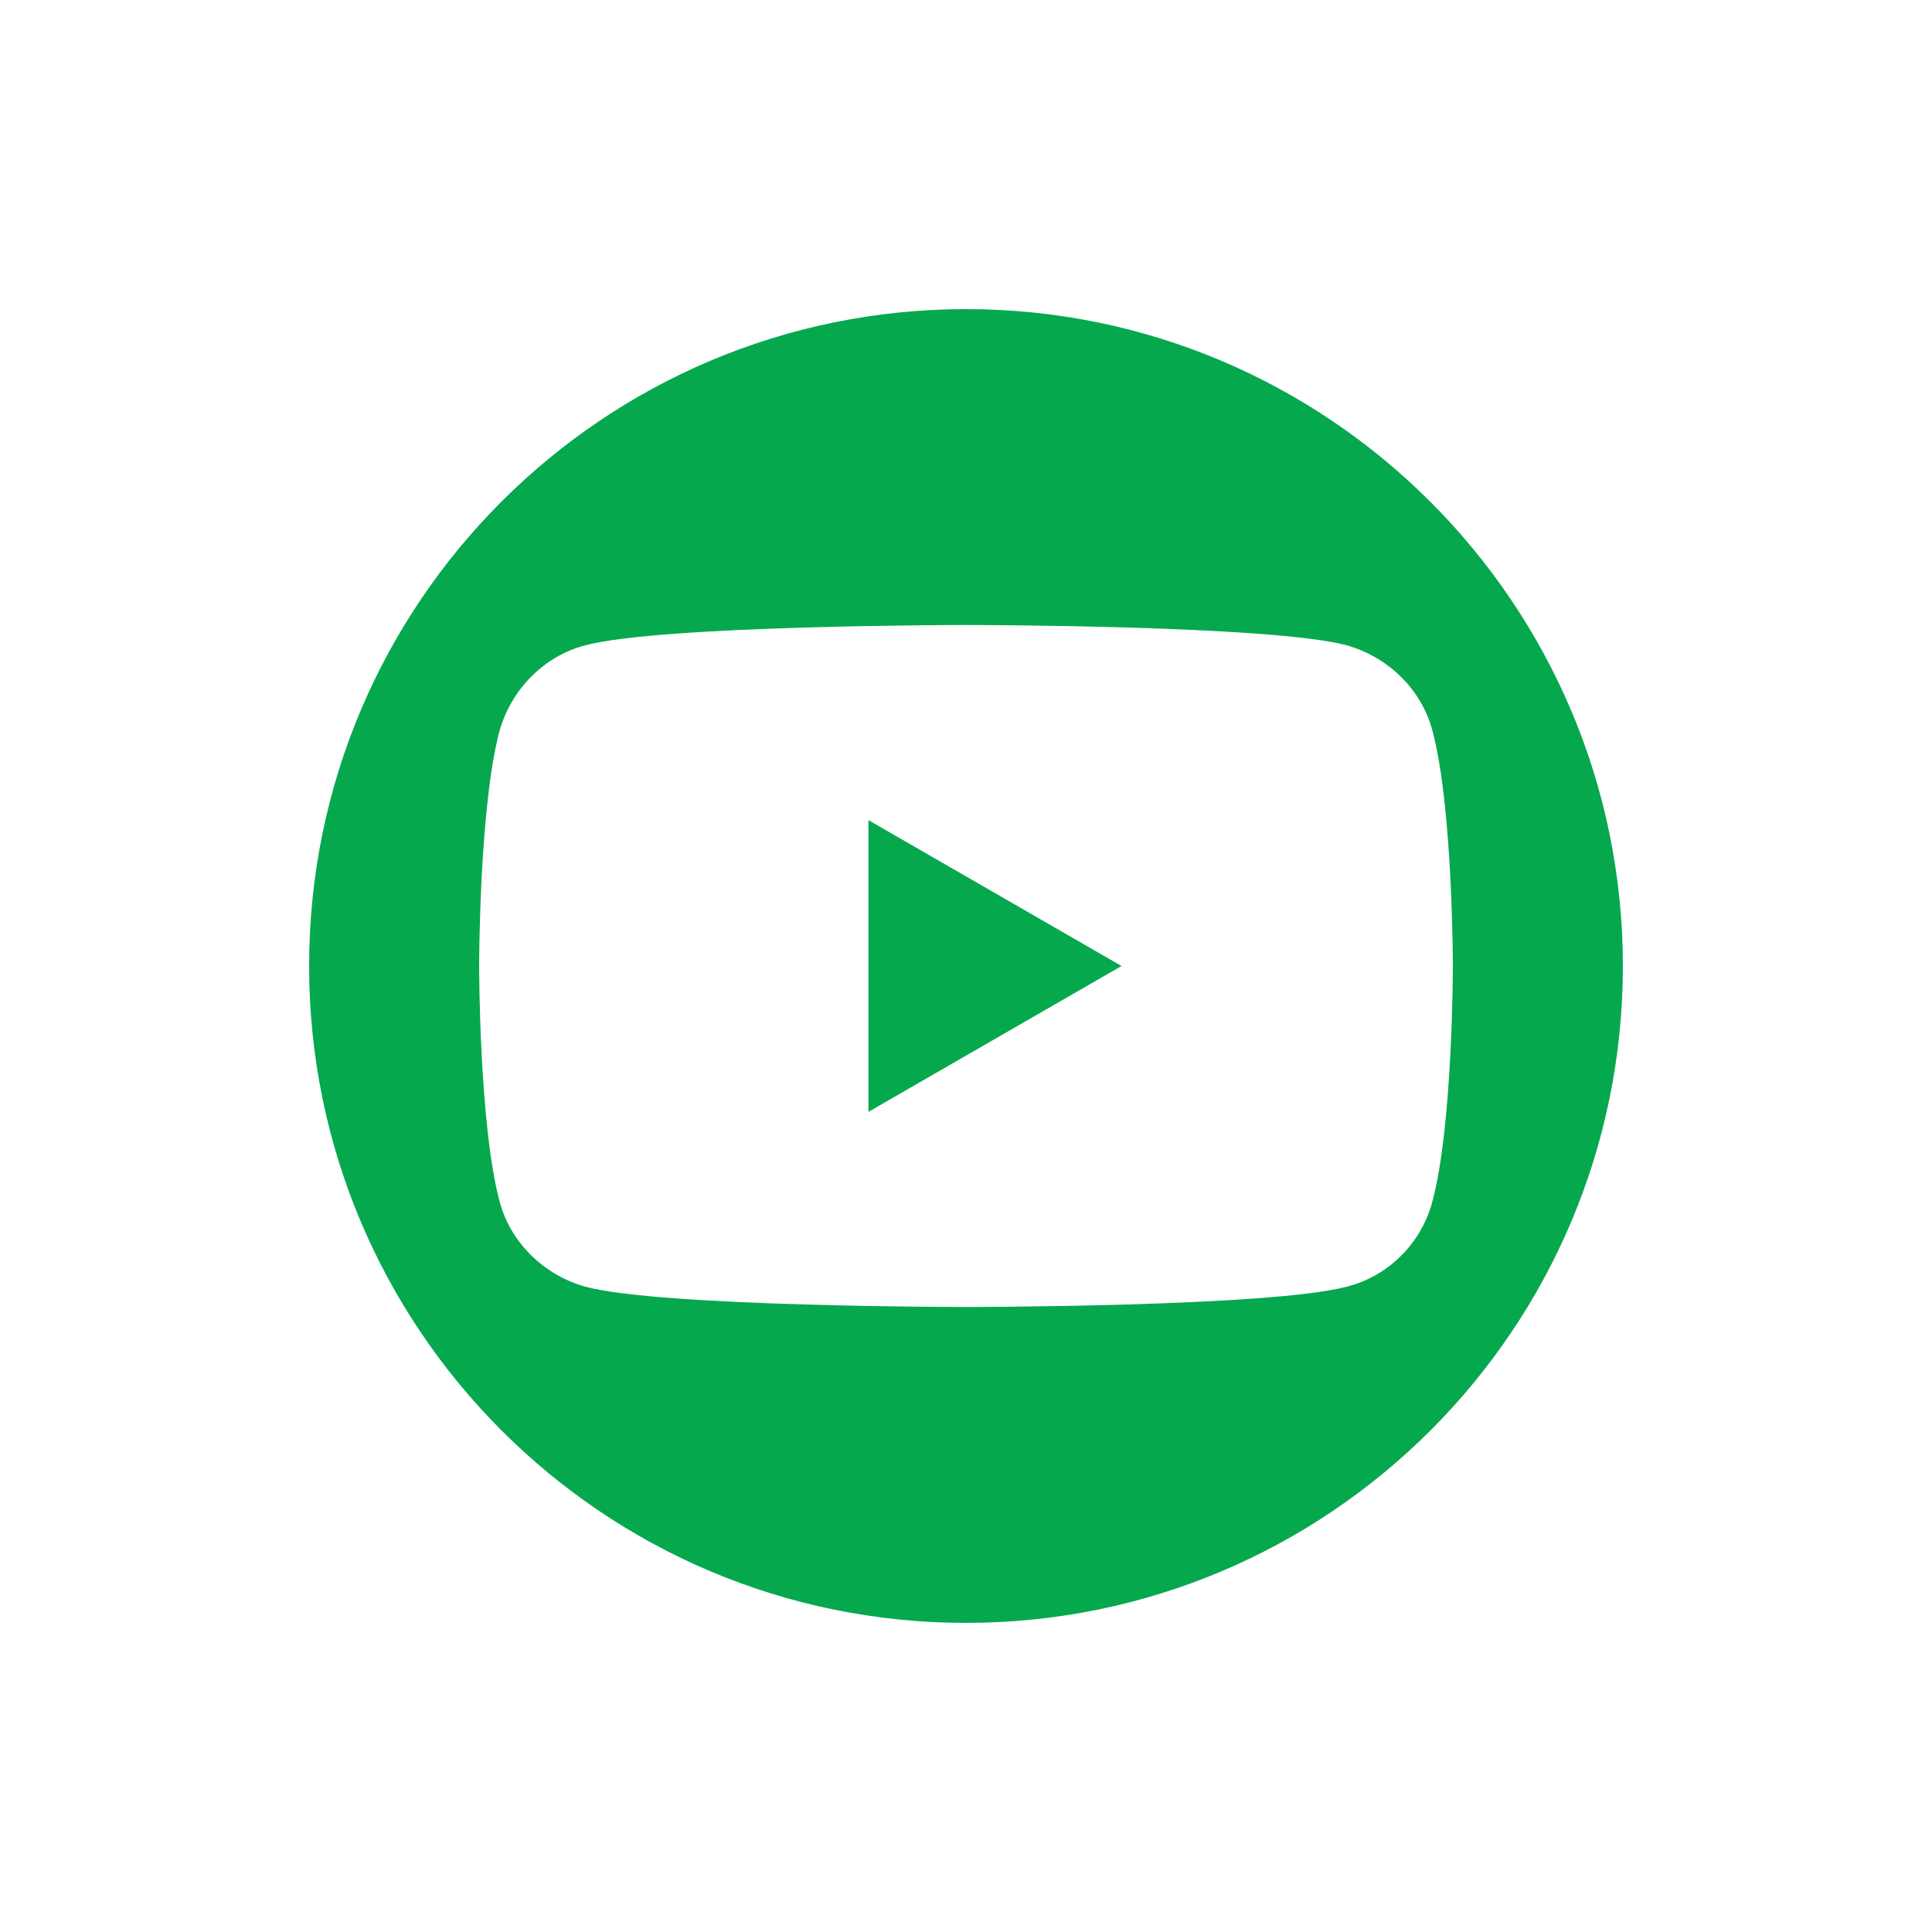
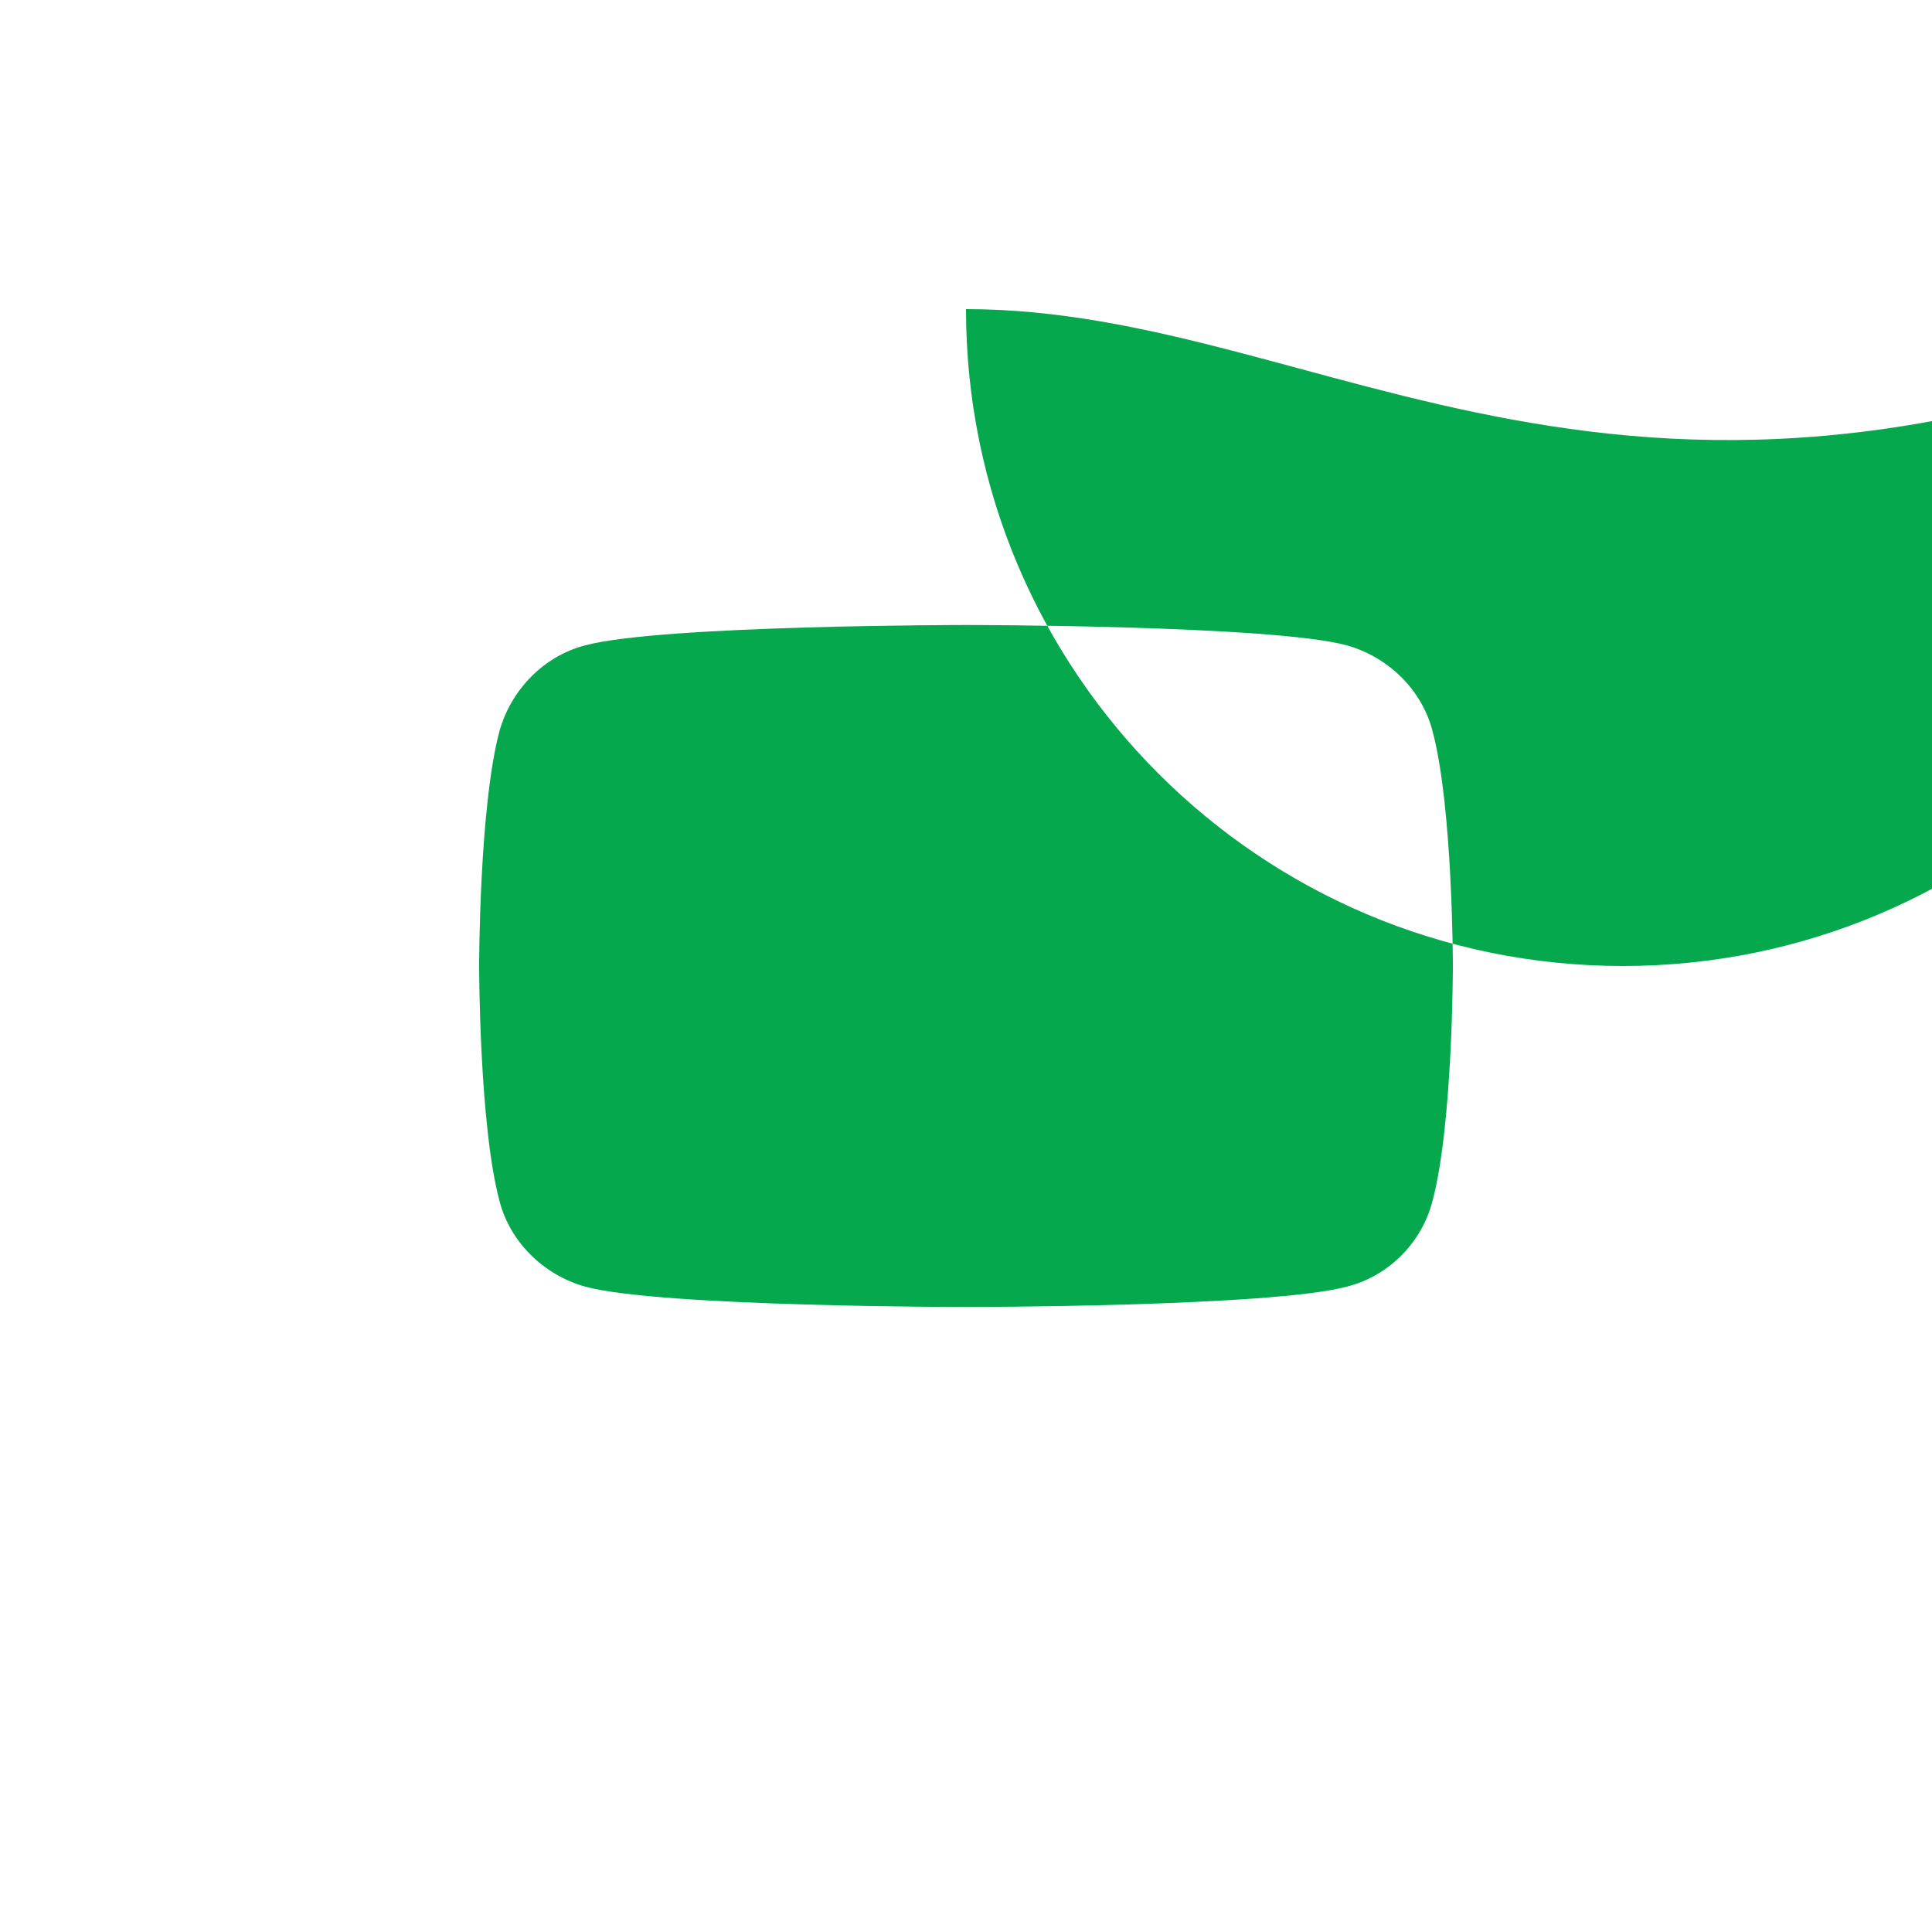
<svg xmlns="http://www.w3.org/2000/svg" version="1.1" id="Layer_1" x="0px" y="0px" width="200px" height="200px" viewBox="0 0 200 200" style="enable-background:new 0 0 200 200;" xml:space="preserve">
  <style type="text/css">
	.st0{fill:#06A84E;}
</style>
  <g>
-     <polygon class="st0" points="89.9,115.1 116.1,100 89.9,84.9  " />
-     <path class="st0" d="M100,32c-37.5,0-68,30.4-68,68c0,37.5,30.4,68,68,68c37.5,0,68-30.4,68-68C168,62.5,137.5,32,100,32z    M139.4,133.2c-7.9,2.1-39.4,2.1-39.4,2.1s-31.6,0-39.4-2.1c-4.3-1.2-7.8-4.6-8.9-8.9c-2.1-7.9-2.1-24.3-2.1-24.3s0-16.4,2.1-24.3   c1.2-4.3,4.6-7.8,8.9-8.9c7.9-2.1,39.4-2.1,39.4-2.1s31.6,0,39.4,2.1c4.3,1.2,7.8,4.6,8.9,8.9c2.1,7.9,2.1,24.3,2.1,24.3   s0,16.4-2.1,24.3C147.2,128.6,143.8,132.1,139.4,133.2z" />
+     <path class="st0" d="M100,32c0,37.5,30.4,68,68,68c37.5,0,68-30.4,68-68C168,62.5,137.5,32,100,32z    M139.4,133.2c-7.9,2.1-39.4,2.1-39.4,2.1s-31.6,0-39.4-2.1c-4.3-1.2-7.8-4.6-8.9-8.9c-2.1-7.9-2.1-24.3-2.1-24.3s0-16.4,2.1-24.3   c1.2-4.3,4.6-7.8,8.9-8.9c7.9-2.1,39.4-2.1,39.4-2.1s31.6,0,39.4,2.1c4.3,1.2,7.8,4.6,8.9,8.9c2.1,7.9,2.1,24.3,2.1,24.3   s0,16.4-2.1,24.3C147.2,128.6,143.8,132.1,139.4,133.2z" />
  </g>
</svg>